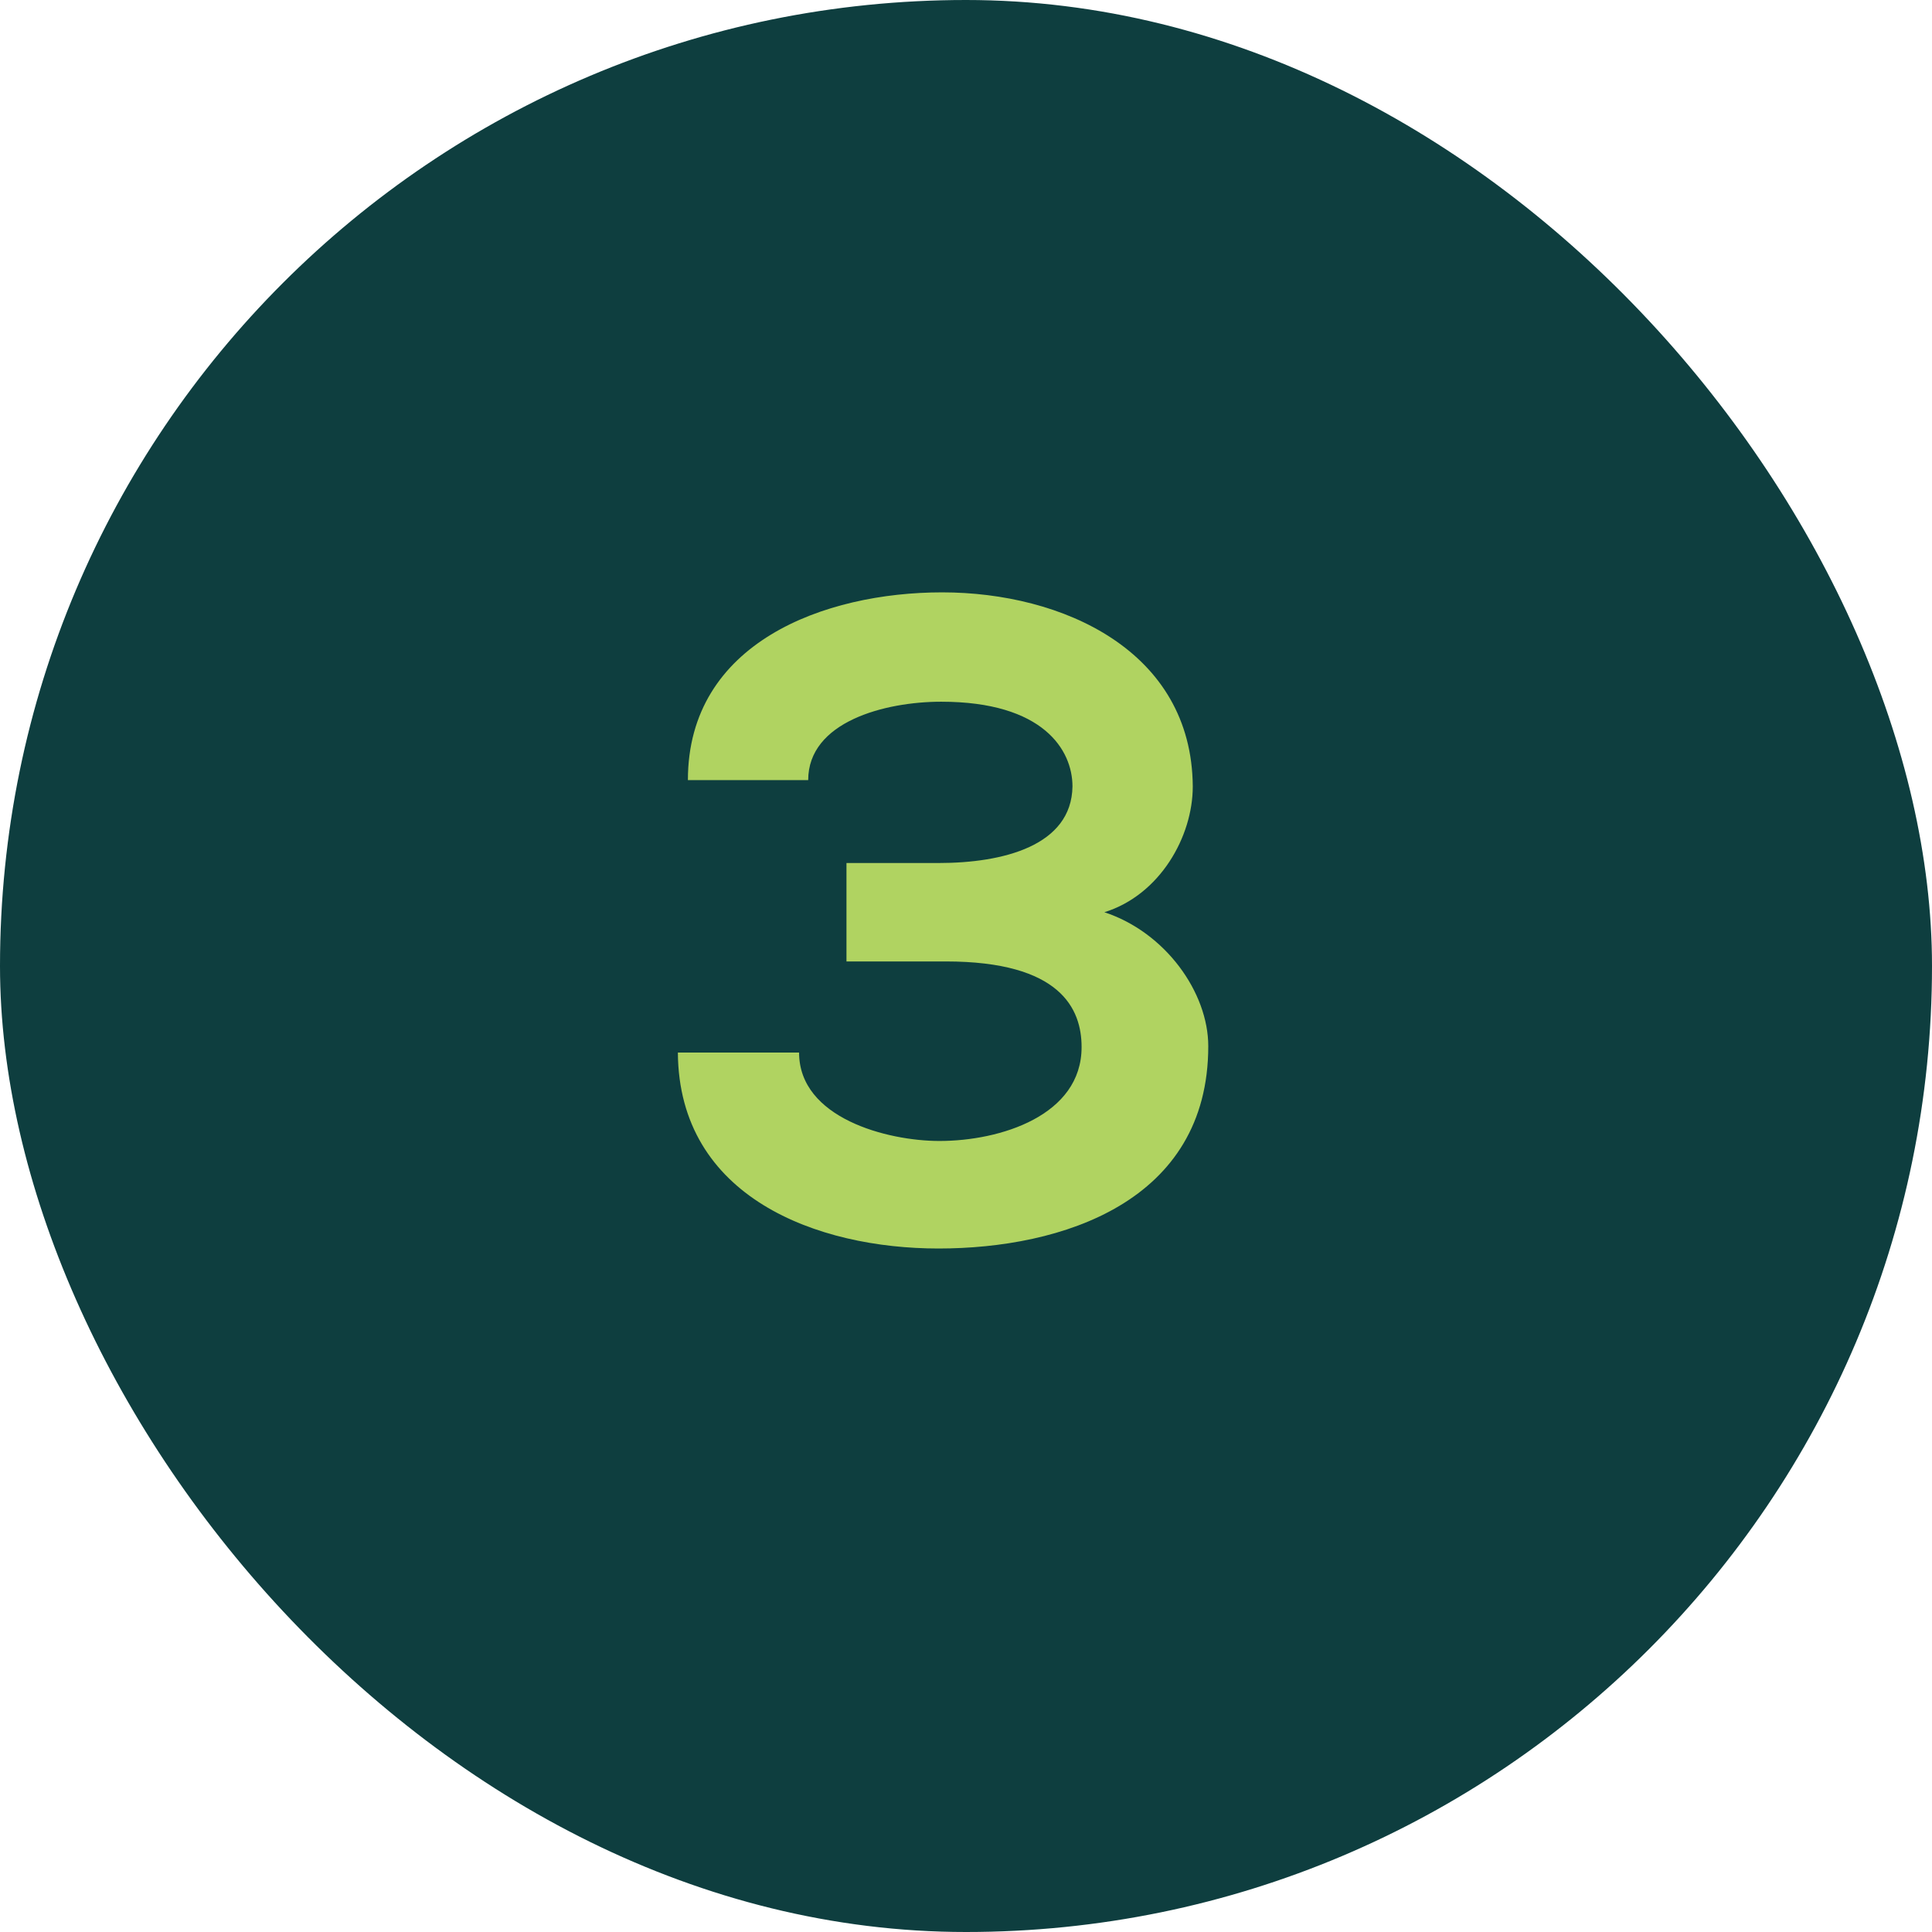
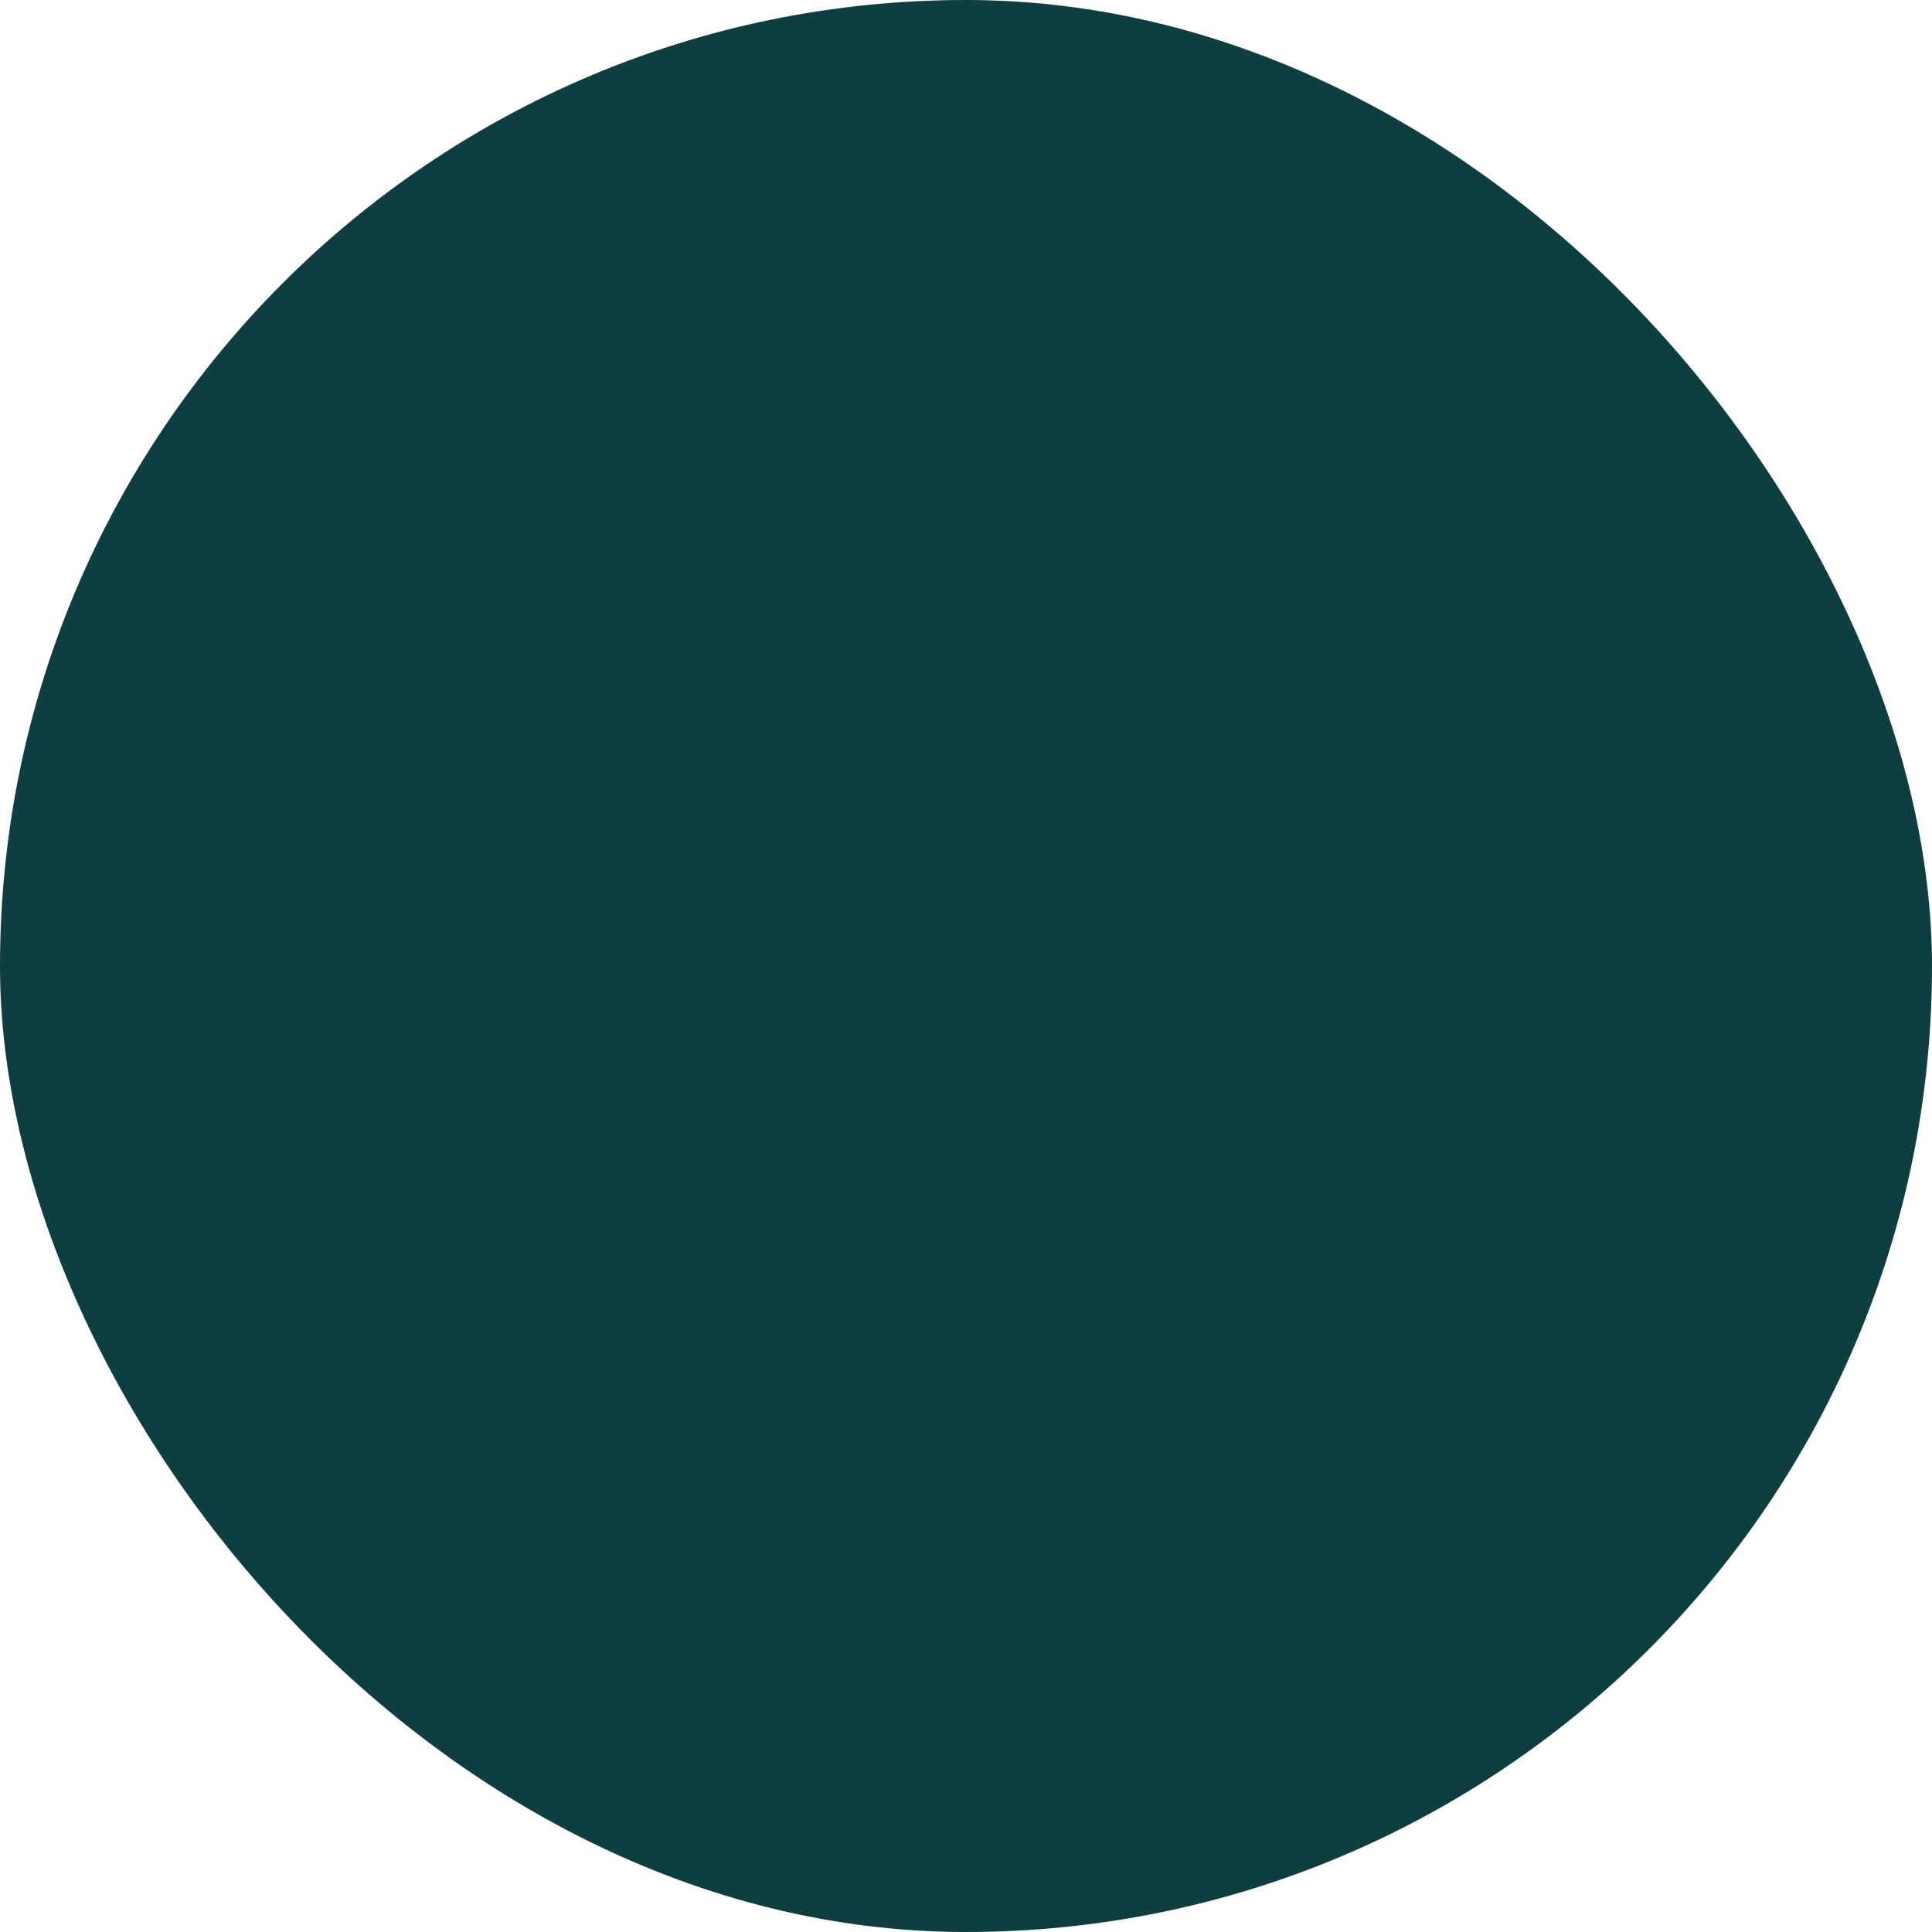
<svg xmlns="http://www.w3.org/2000/svg" width="53" height="53" viewBox="0 0 53 53" fill="none">
  <g clip-path="url(#clip0_81_170)">
    <rect width="53" height="53" rx="26.5" fill="#0E3E3F" />
-     <path d="M25.946 26.375H23.221V23.675H25.746C27.521 23.675 29.396 23.2 29.421 21.575C29.421 20.575 28.621 19.25 25.821 19.25C24.271 19.25 22.171 19.8 22.171 21.4H18.871C18.871 17.625 22.621 16.25 25.846 16.25C29.146 16.25 32.696 17.85 32.721 21.575C32.721 22.95 31.821 24.55 30.296 25.025C31.971 25.575 33.146 27.225 33.146 28.7C33.146 32.975 29.121 34.25 25.746 34.25C22.421 34.25 18.621 32.85 18.596 28.875H21.921C21.921 30.675 24.346 31.3 25.771 31.3C27.446 31.3 29.671 30.6 29.671 28.725C29.671 27.675 29.096 26.375 25.946 26.375Z" fill="#B0D361" />
  </g>
  <defs>
    <clipPath id="clip0_81_170">
      <rect width="53" height="53" rx="26.5" fill="white" />
    </clipPath>
  </defs>
</svg>